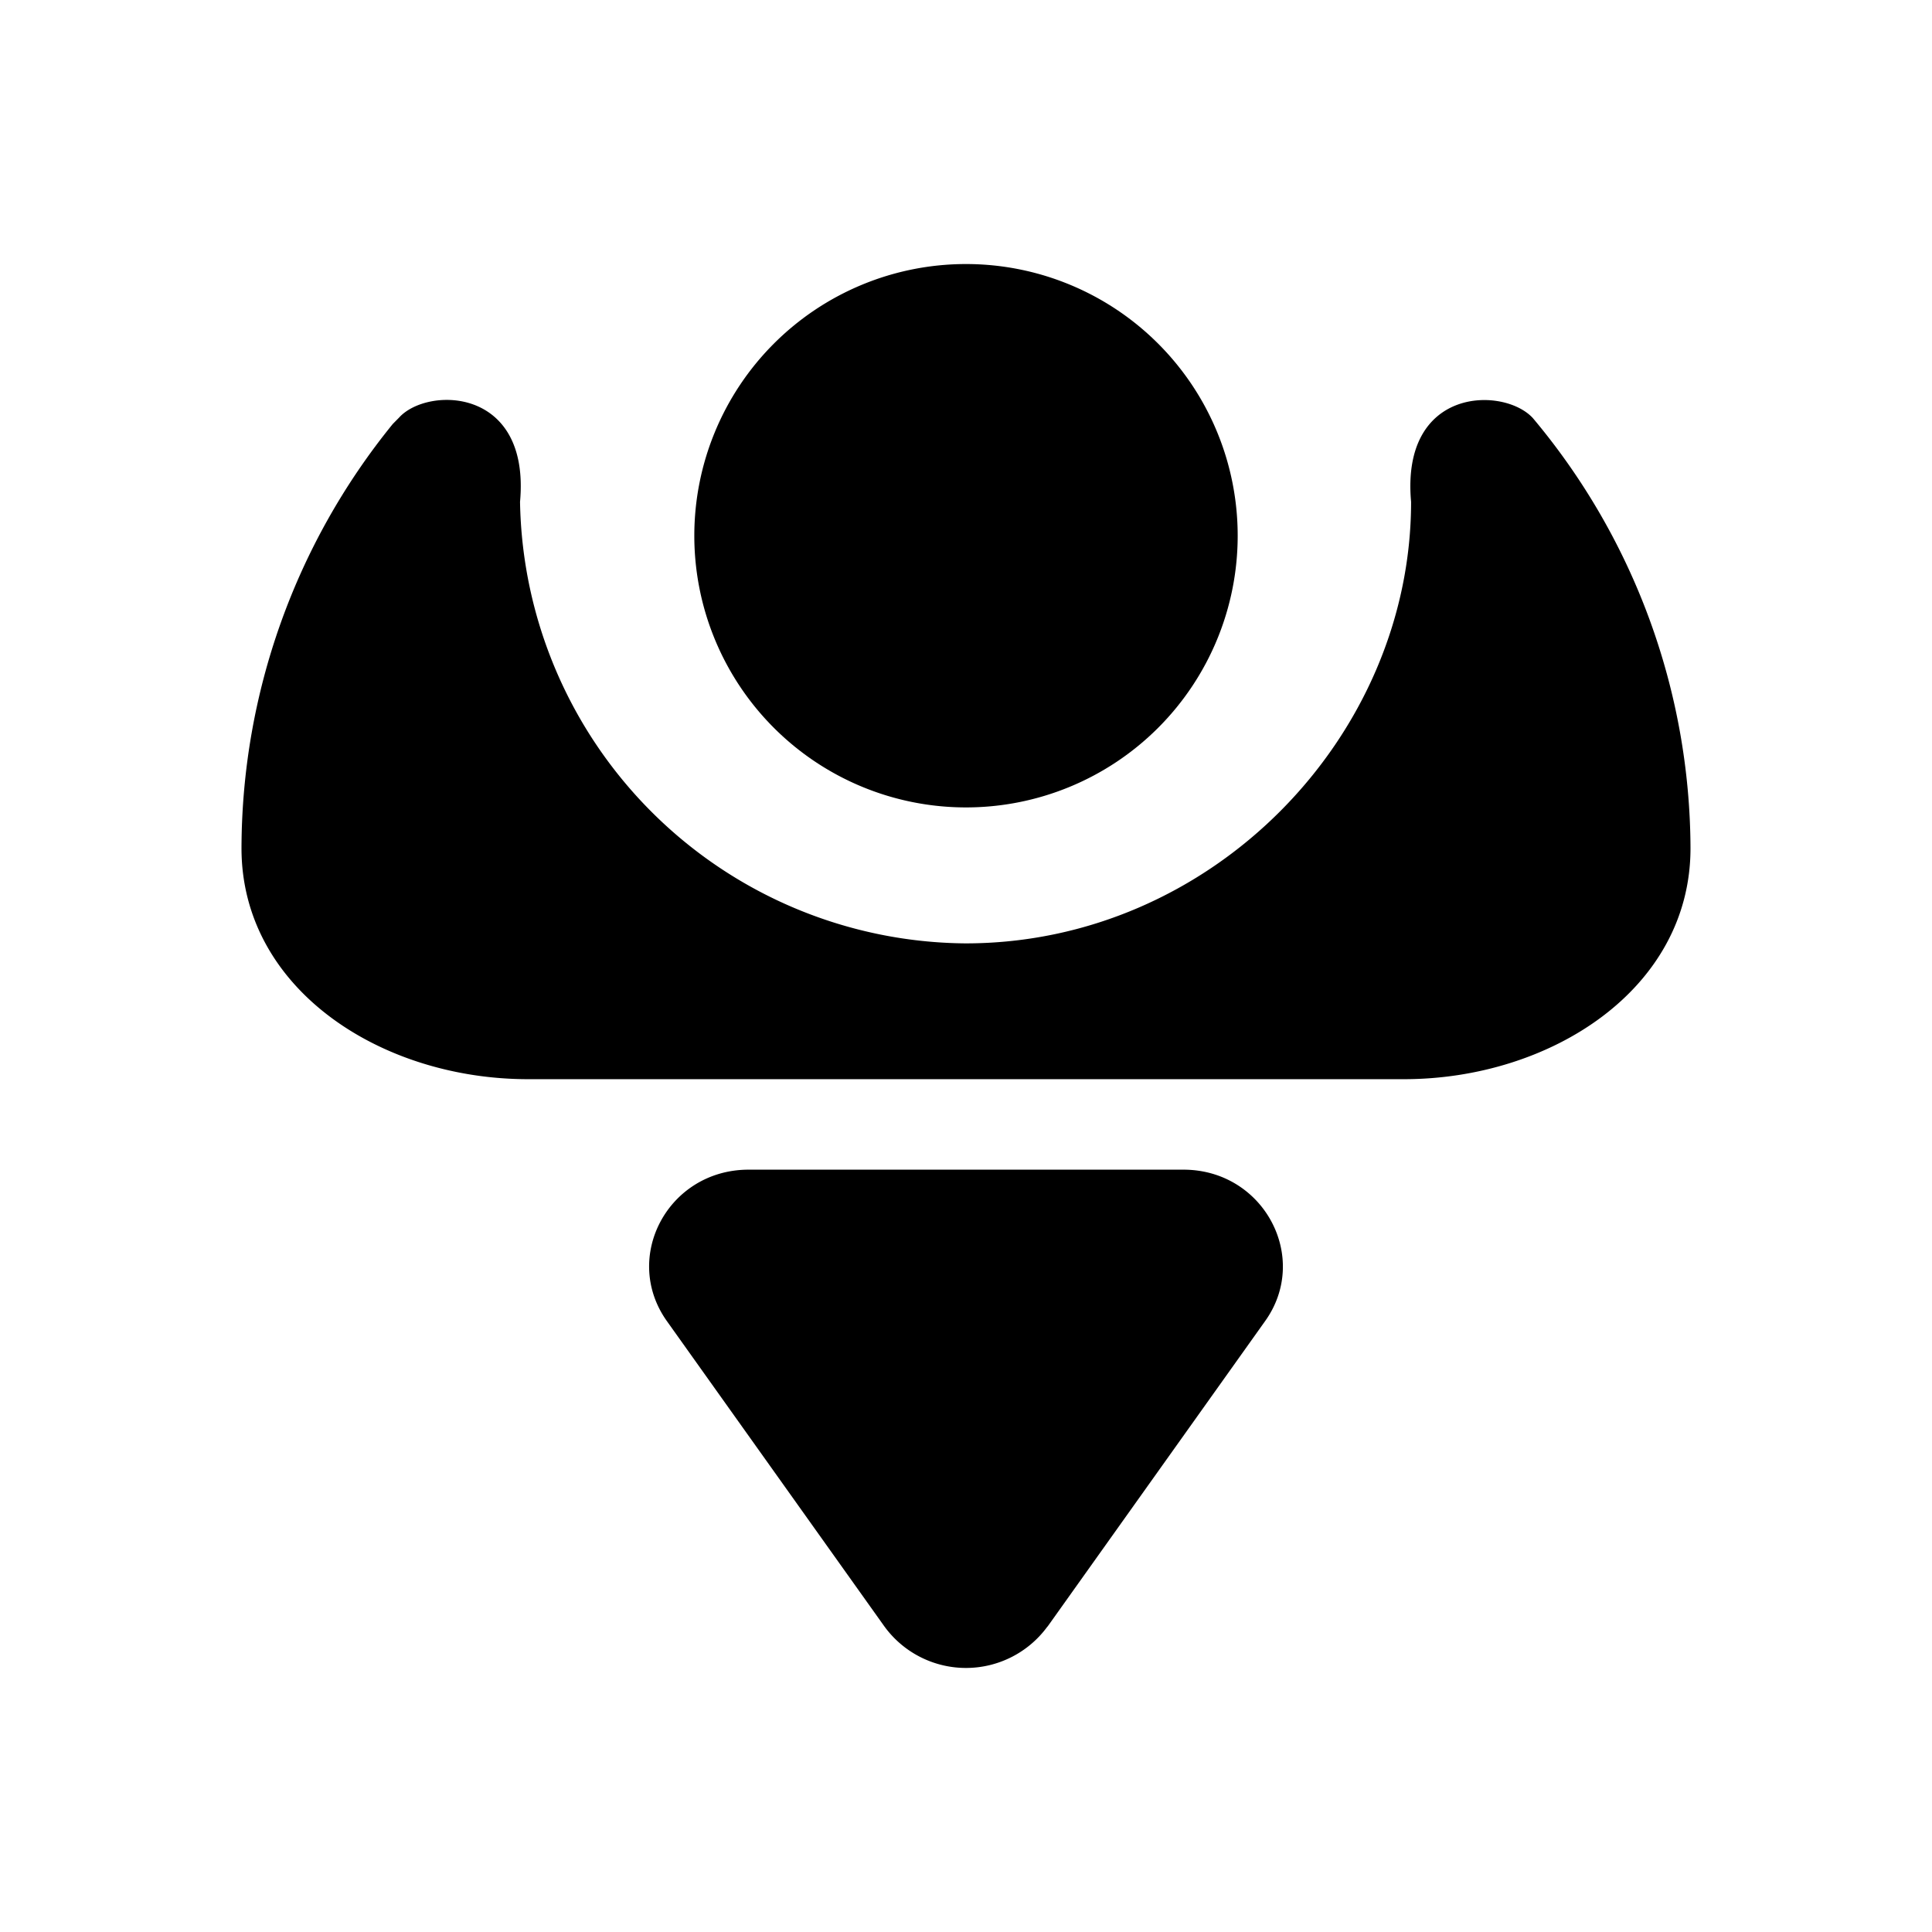
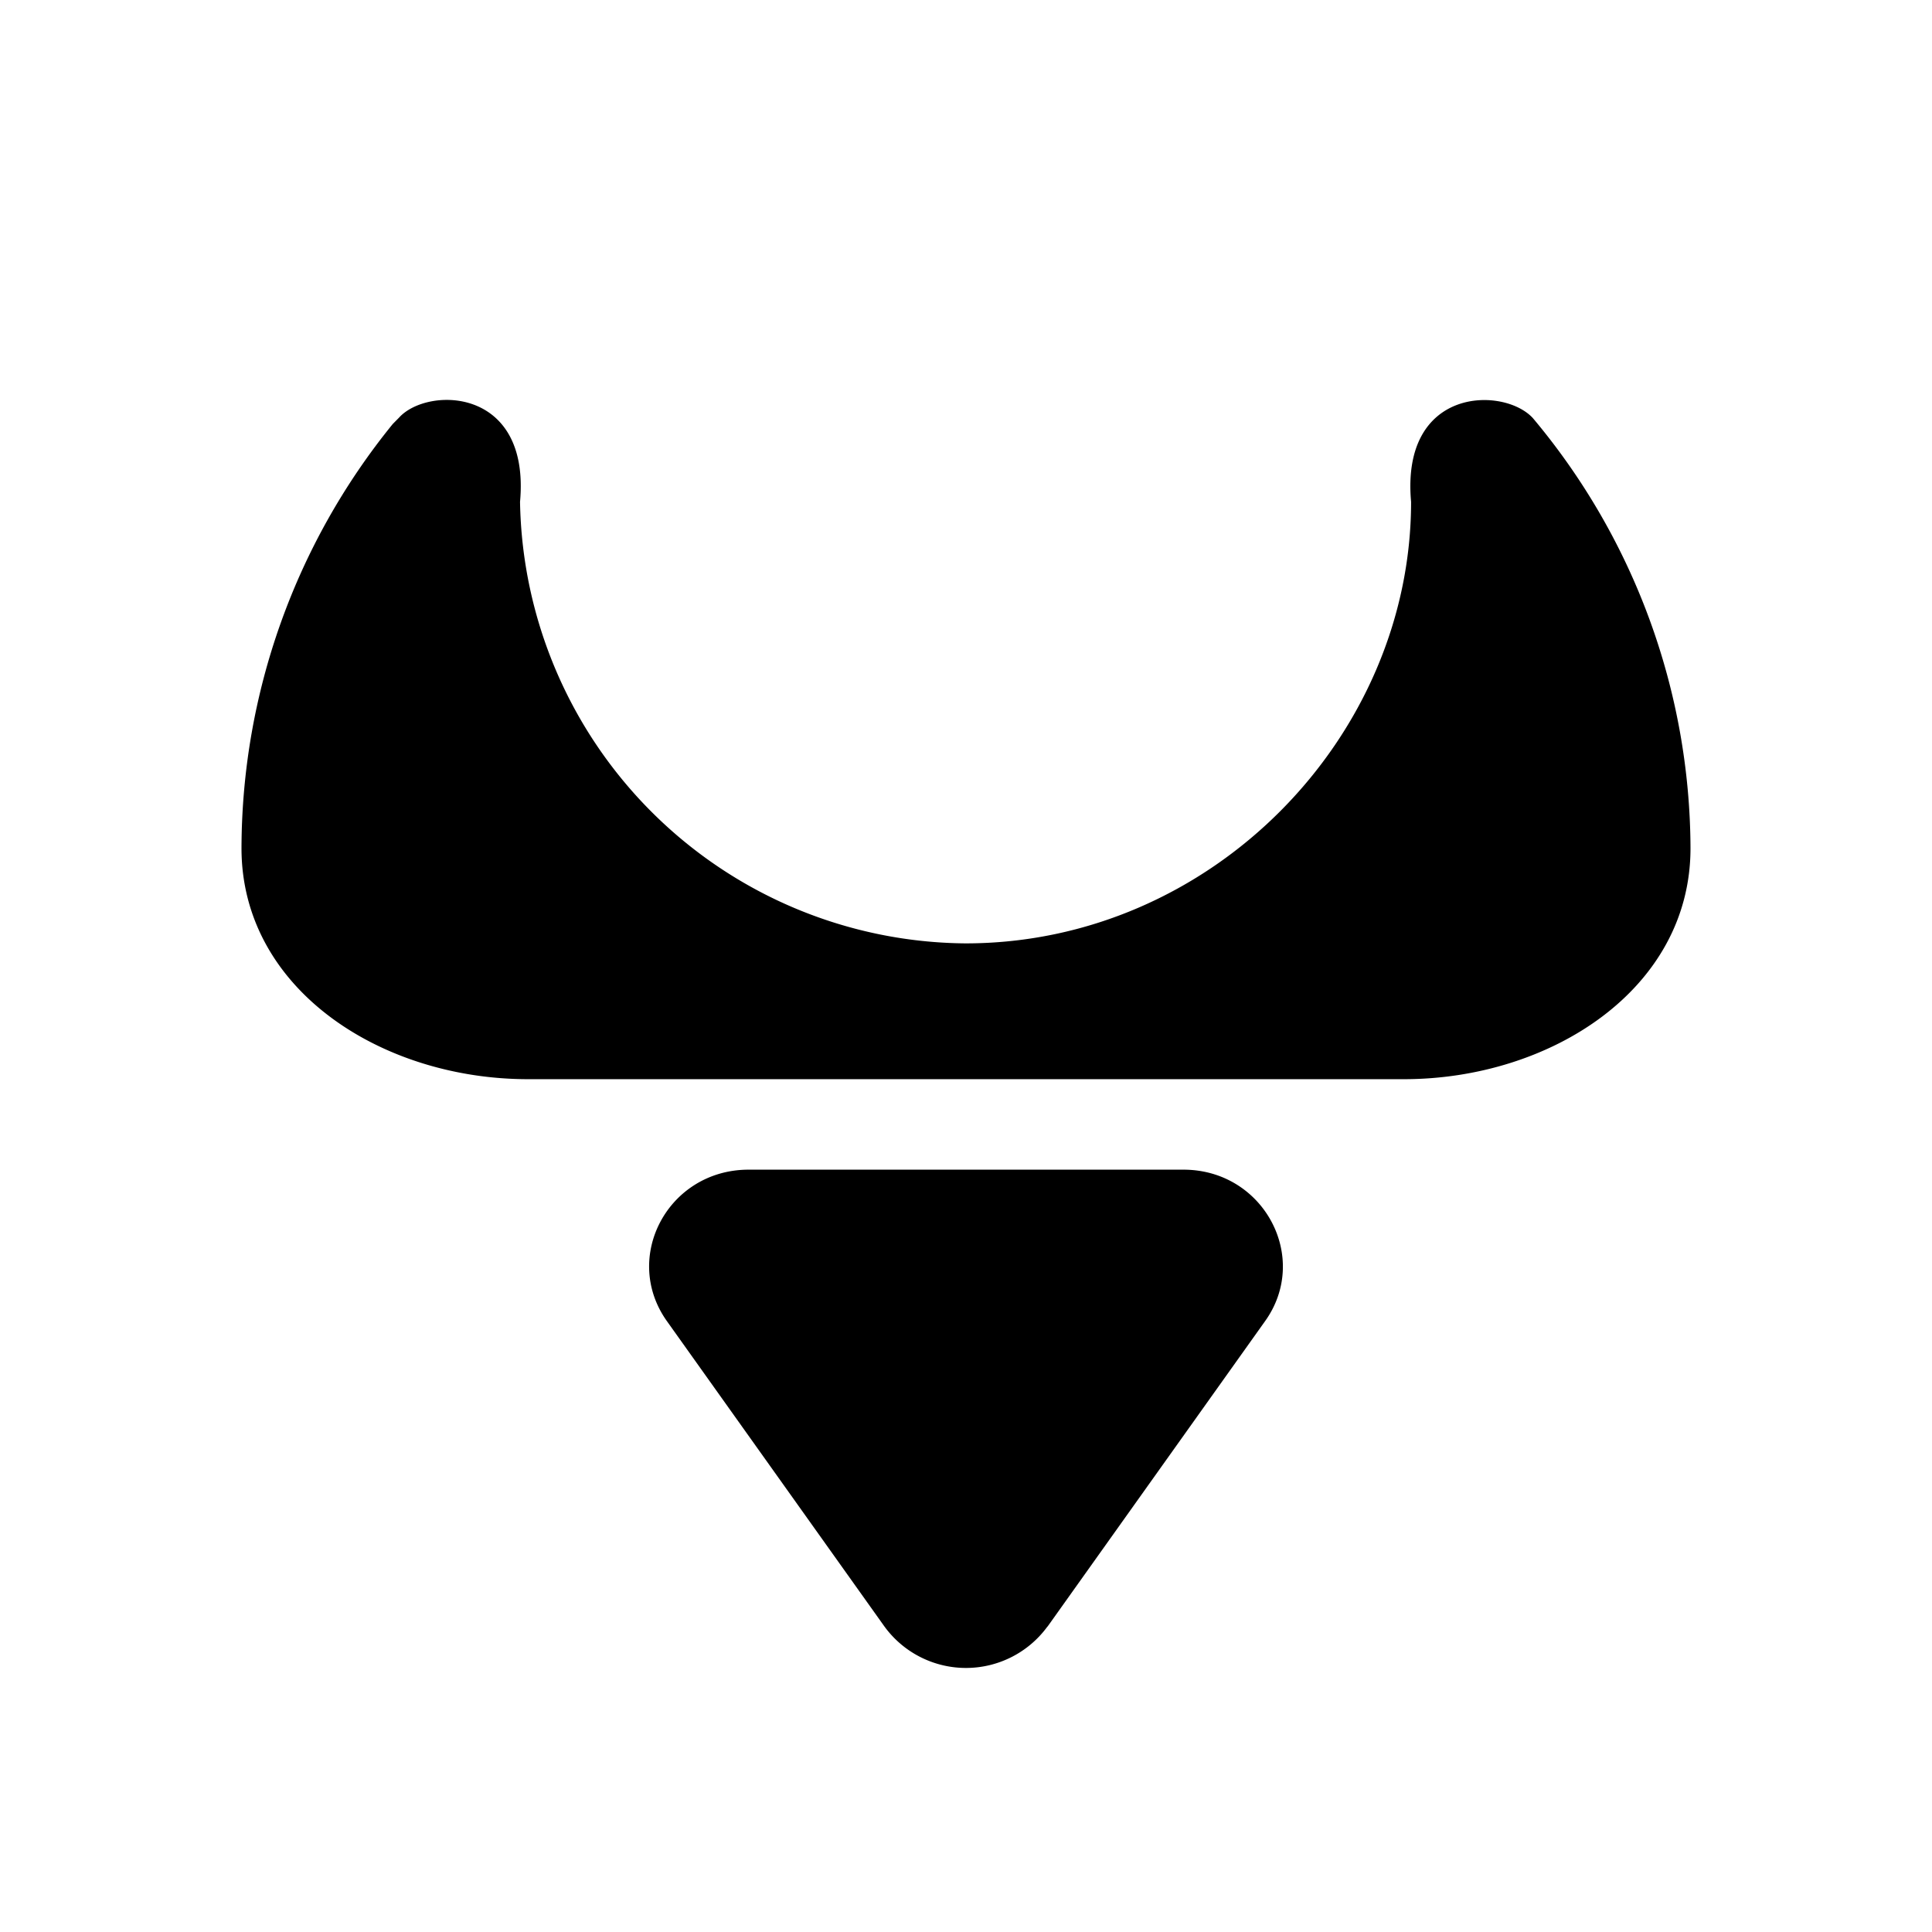
<svg xmlns="http://www.w3.org/2000/svg" width="1em" height="1em" viewBox="0 0 24 24">
-   <path fill="currentColor" d="M12 10.03a3.375 3.375 0 1 0 0-6.75a3.375 3.375 0 0 0 0 6.75" />
  <path fill="currentColor" d="M11.994 11.719A5.58 5.58 0 0 1 6.46 6.234C6.59 4.8 5.306 4.8 4.957 5.188l-.078.079A8.38 8.38 0 0 0 3 10.537c0 1.744 1.727 2.869 3.56 2.869h10.88c1.816 0 3.56-1.114 3.56-2.869a8.35 8.35 0 0 0-1.958-5.343c-.36-.394-1.642-.394-1.513 1.04c0 2.92-2.475 5.485-5.535 5.485m1.019 8.487l2.7-3.791c.568-.788-.011-1.885-1.012-1.885H9.3c-1.002 0-1.581 1.092-1.013 1.885l2.7 3.79a1.253 1.253 0 0 0 2.025 0" />
</svg>